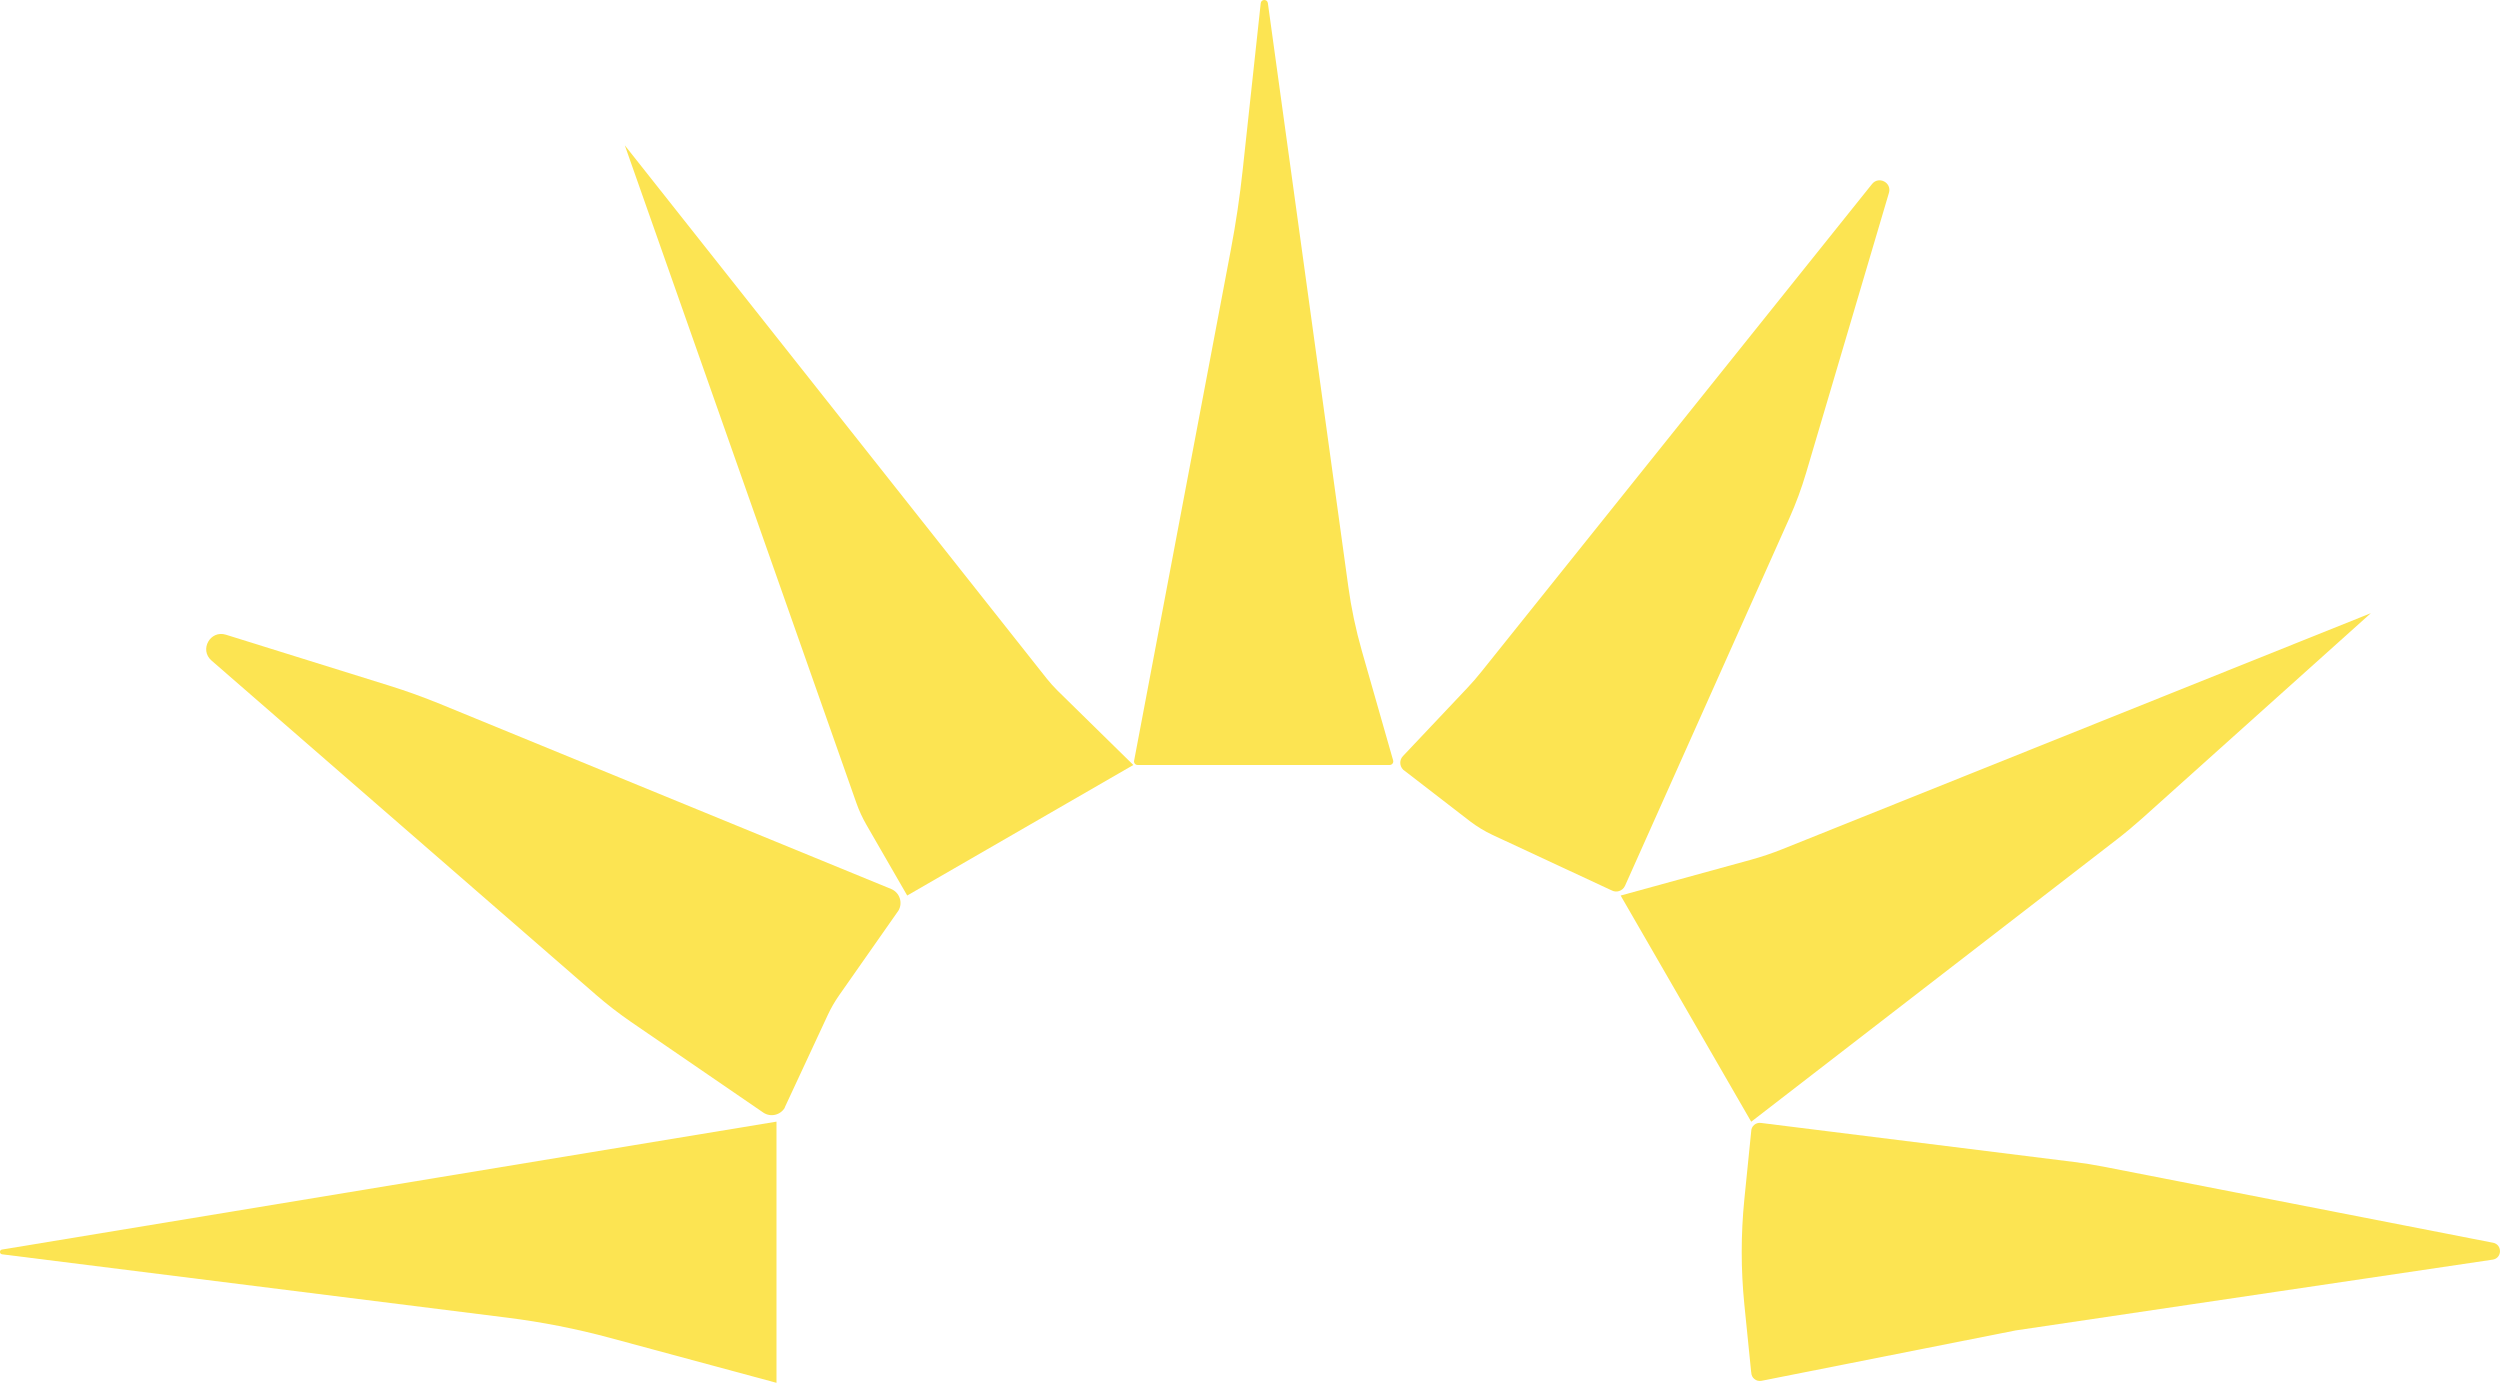
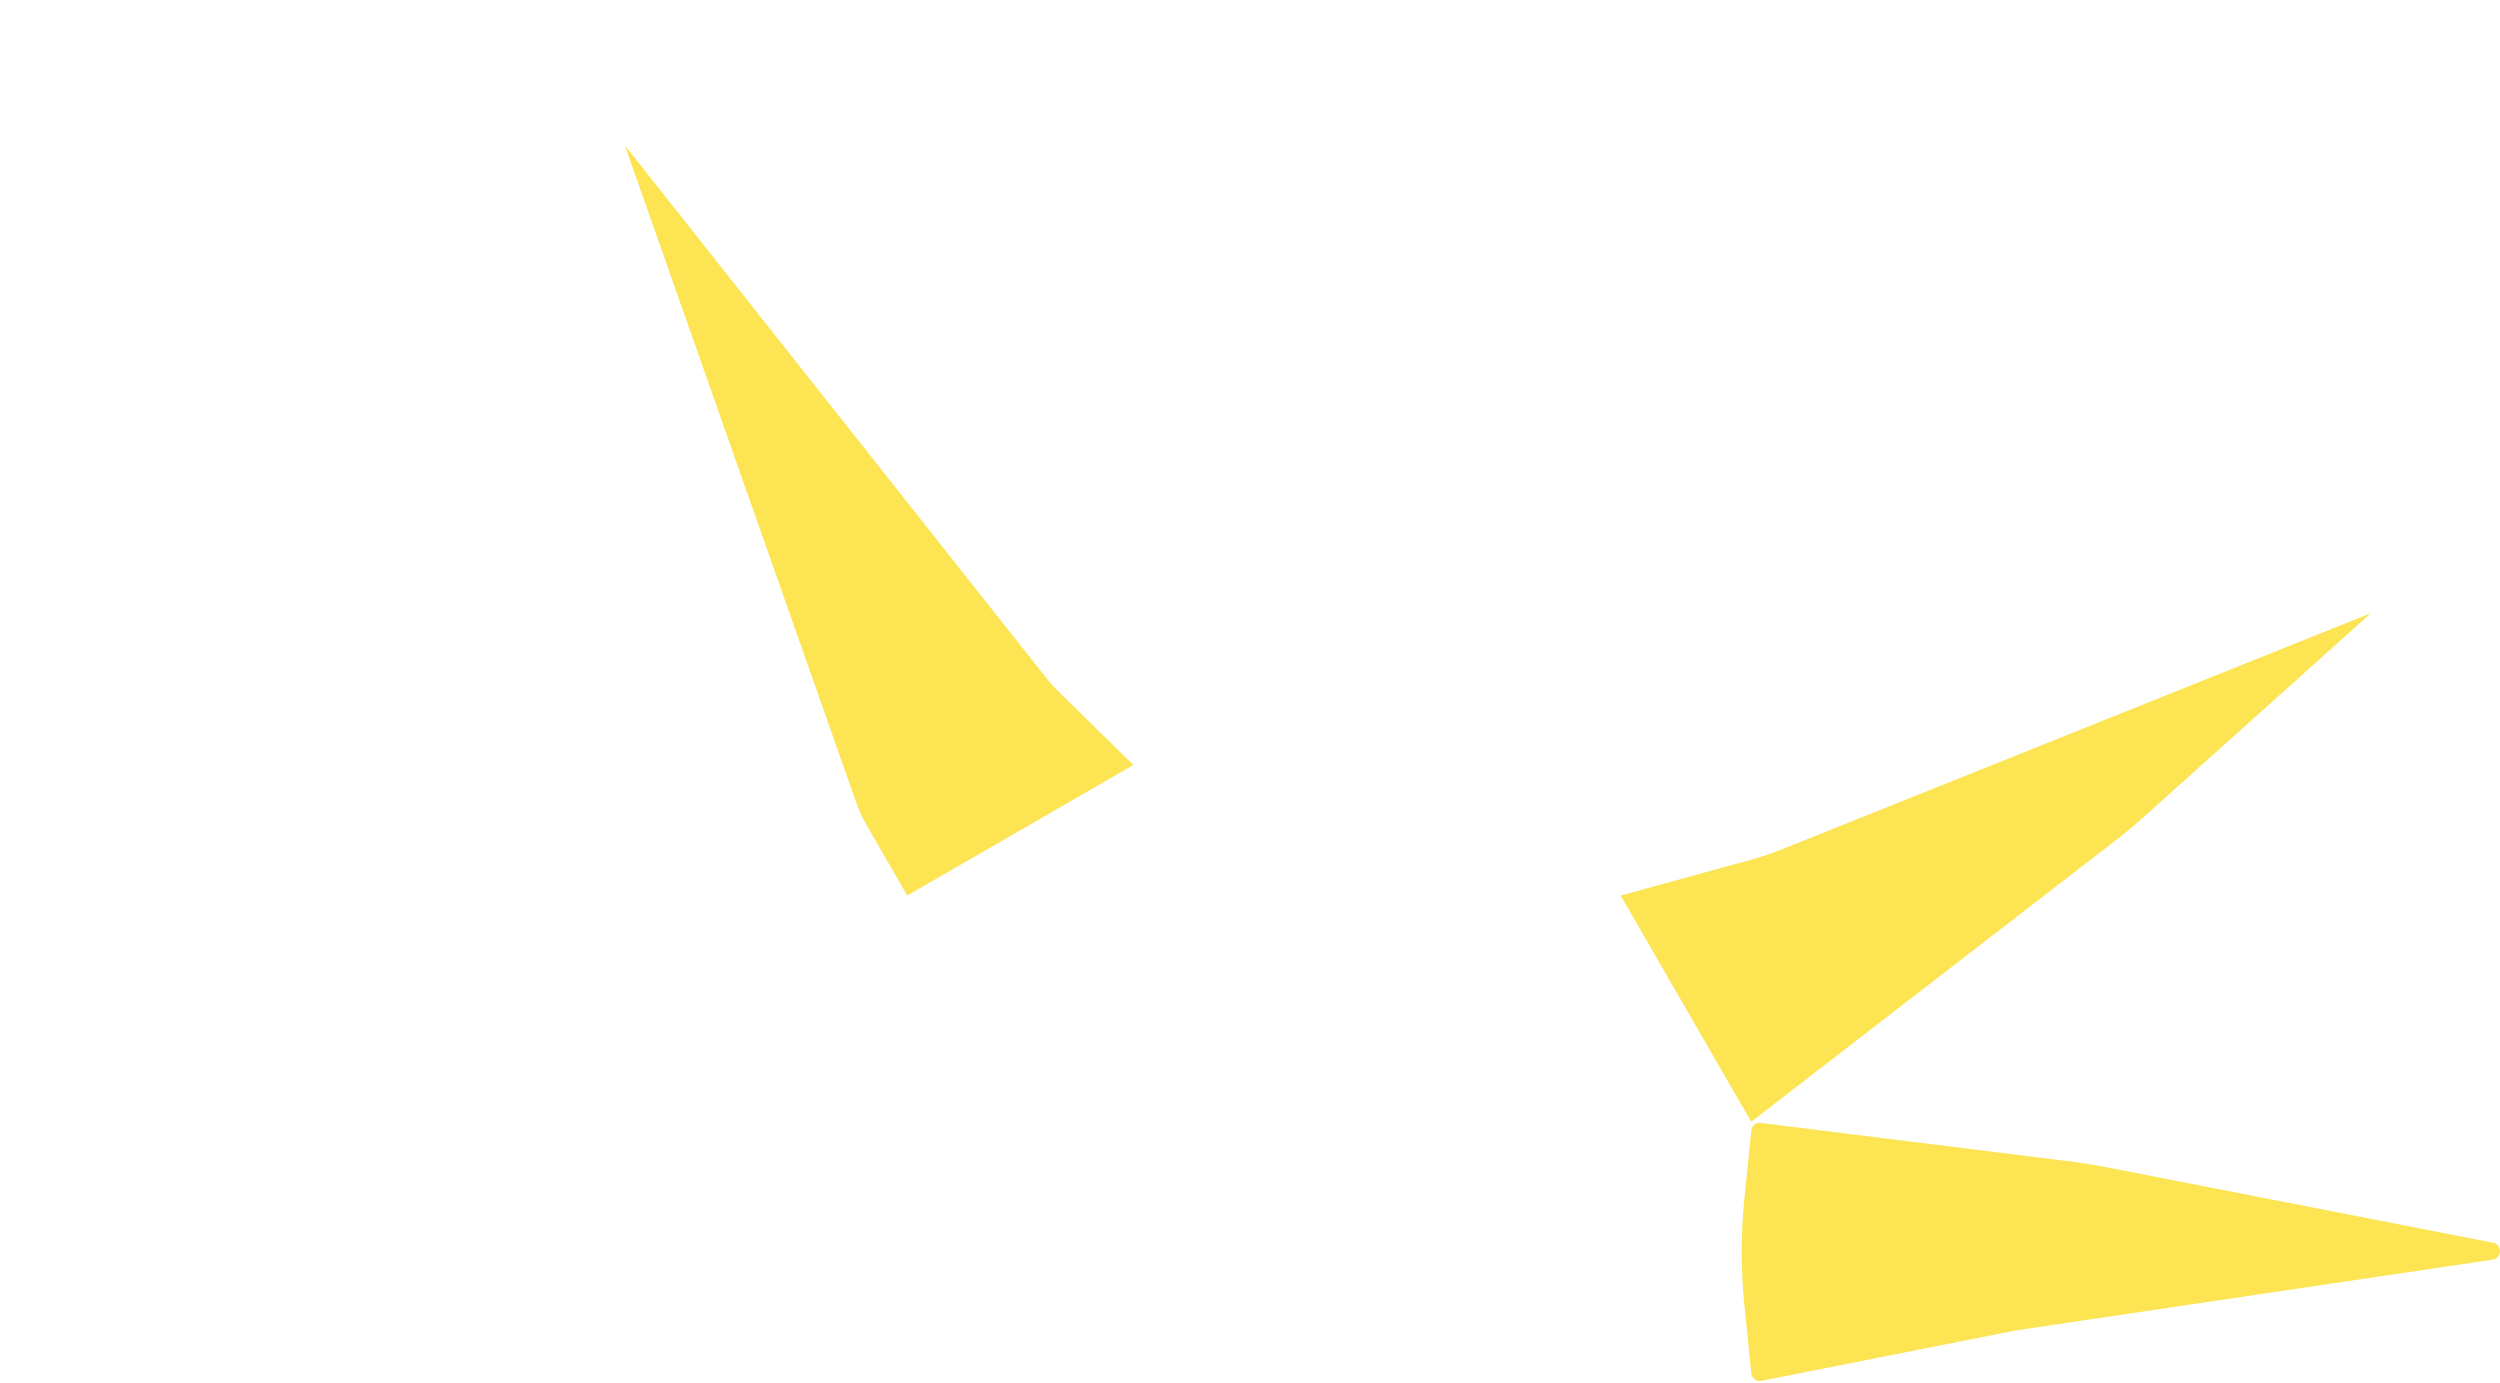
<svg xmlns="http://www.w3.org/2000/svg" id="Ebene_2" data-name="Ebene 2" viewBox="0 0 389.12 215.23">
  <defs>
    <style>
      .cls-1 {
        fill: #fce452;
      }
    </style>
  </defs>
  <g id="Ebene_11" data-name="Ebene 11">
-     <path class="cls-1" d="M177.07,119.07h39.23c.37,0,.64-.36.54-.71l-4.88-17.08c-.93-3.27-1.64-6.61-2.1-9.98L197.34.48c-.09-.65-1.04-.64-1.11.02l-2.8,25.89c-.45,4.2-1.07,8.38-1.86,12.53l-15.05,79.49c-.07.34.2.66.55.66Z" />
    <path class="cls-1" d="M141.2,139.39l35.2-20.32-11.78-11.56c-.6-.59-1.16-1.22-1.69-1.88L97.25,22.62l36.05,102.38c.41,1.16.93,2.29,1.54,3.35l6.36,11.03Z" />
-     <path class="cls-1" d="M122.14,172.38l6.72-14.44c.49-1.05,1.07-2.05,1.73-3l9.26-13.22c.71-1.23.17-2.81-1.14-3.35l-70.18-28.79c-2.6-1.06-5.24-2.02-7.91-2.85l-25.46-7.94c-2.43-.76-4.17,2.35-2.24,4.02l59.86,52.04c1.73,1.5,3.54,2.9,5.43,4.2l20.58,14.11c1.13.78,2.68.42,3.37-.76Z" />
-     <path class="cls-1" d="M120.86,215.23v-40.65s-52.5,8.67-52.5,8.67L.31,194.49c-.43.07-.41.69.01.74l78.62,9.86c5.41.68,10.76,1.73,16.02,3.15l25.89,6.99Z" />
-     <path class="cls-1" d="M250.79,138.56l-18.47-8.6c-1.26-.59-2.44-1.31-3.54-2.15l-10.08-7.78c-.84-.49-1.01-1.64-.34-2.34l10.04-10.63c.75-.8,1.48-1.63,2.16-2.49l60.82-75.93c1.04-1.29,3.1-.22,2.63,1.37l-12.9,43.61c-.71,2.39-1.57,4.73-2.59,7.01l-25.59,57.24c-.37.82-1.36,1.14-2.13.69Z" />
    <path class="cls-1" d="M272.57,174.59l-20.32-35.2,20.24-5.56c1.68-.46,3.34-1.02,4.96-1.67l91.57-36.72-35.51,31.86c-1.32,1.18-2.68,2.32-4.08,3.4l-56.85,43.89Z" />
    <path class="cls-1" d="M272.57,213.61l-1.07-10.61c-.54-5.41-.54-10.87,0-16.28l1.07-10.62c0-.8.7-1.42,1.5-1.32l48.76,6.08c1.53.19,3.06.43,4.58.73l60.63,11.84c1.47.29,1.42,2.41-.06,2.63l-74.26,11.02-39.55,7.84c-.83.16-1.59-.47-1.59-1.31Z" />
  </g>
</svg>